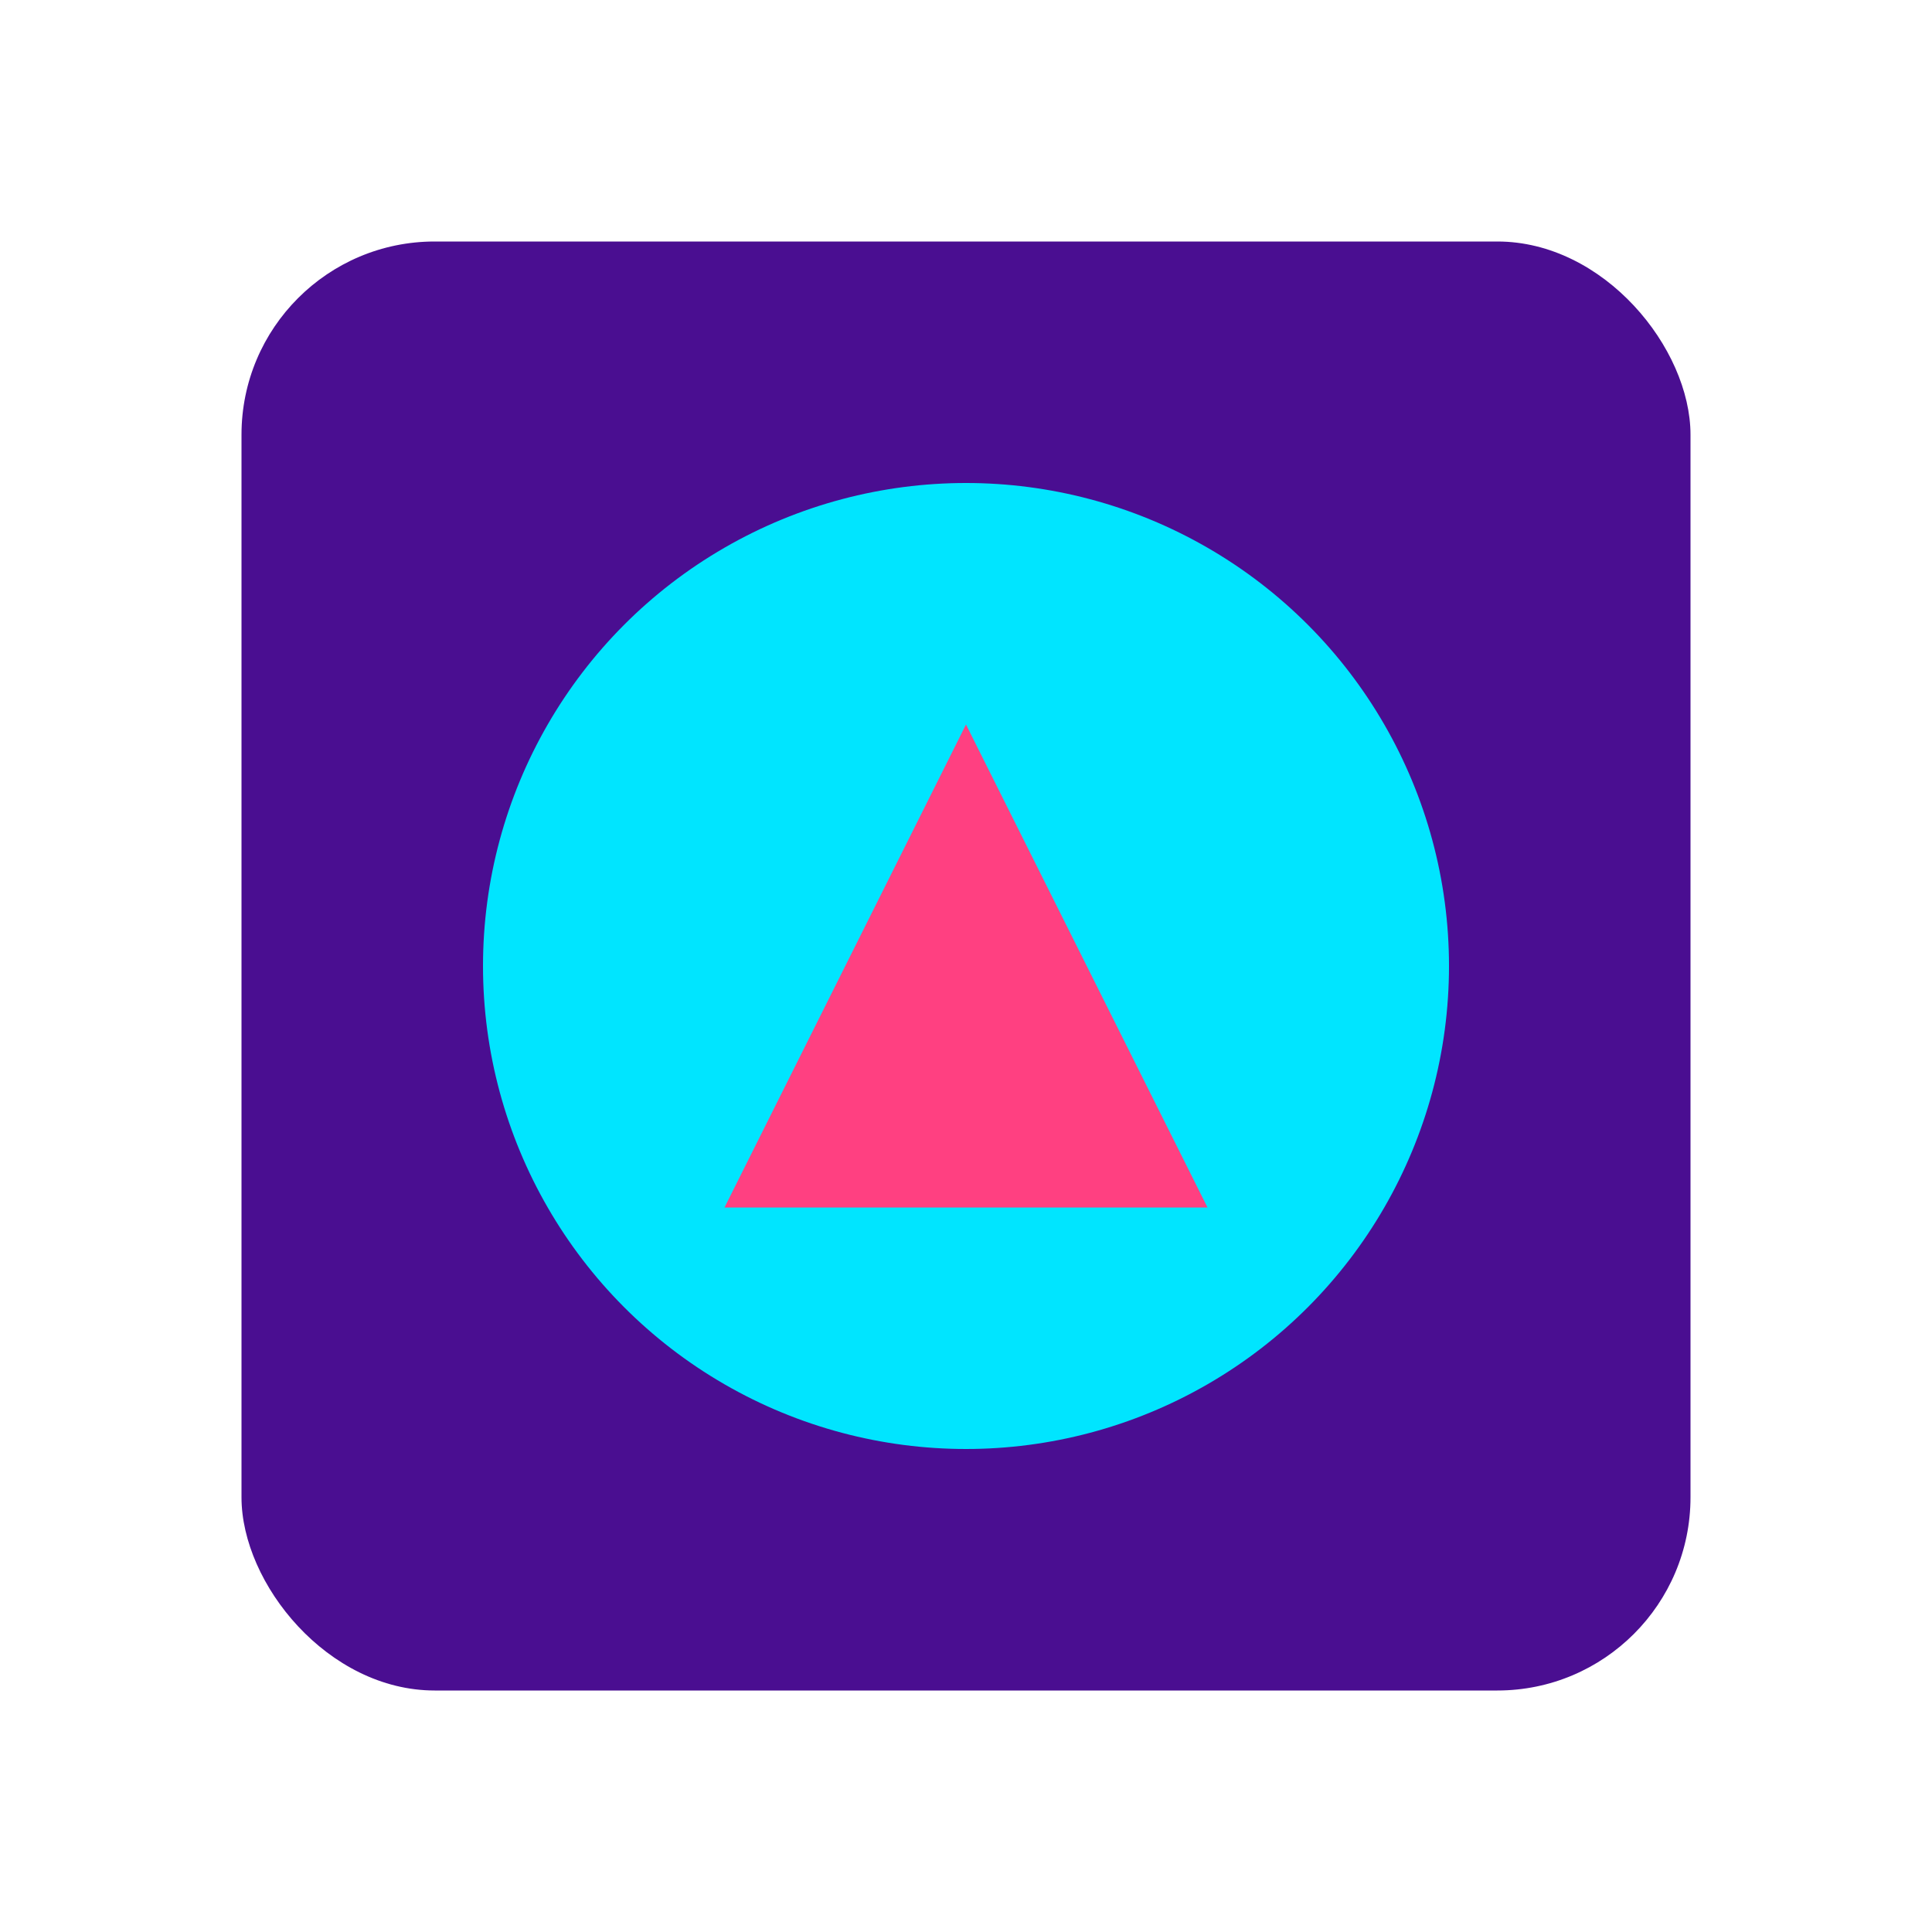
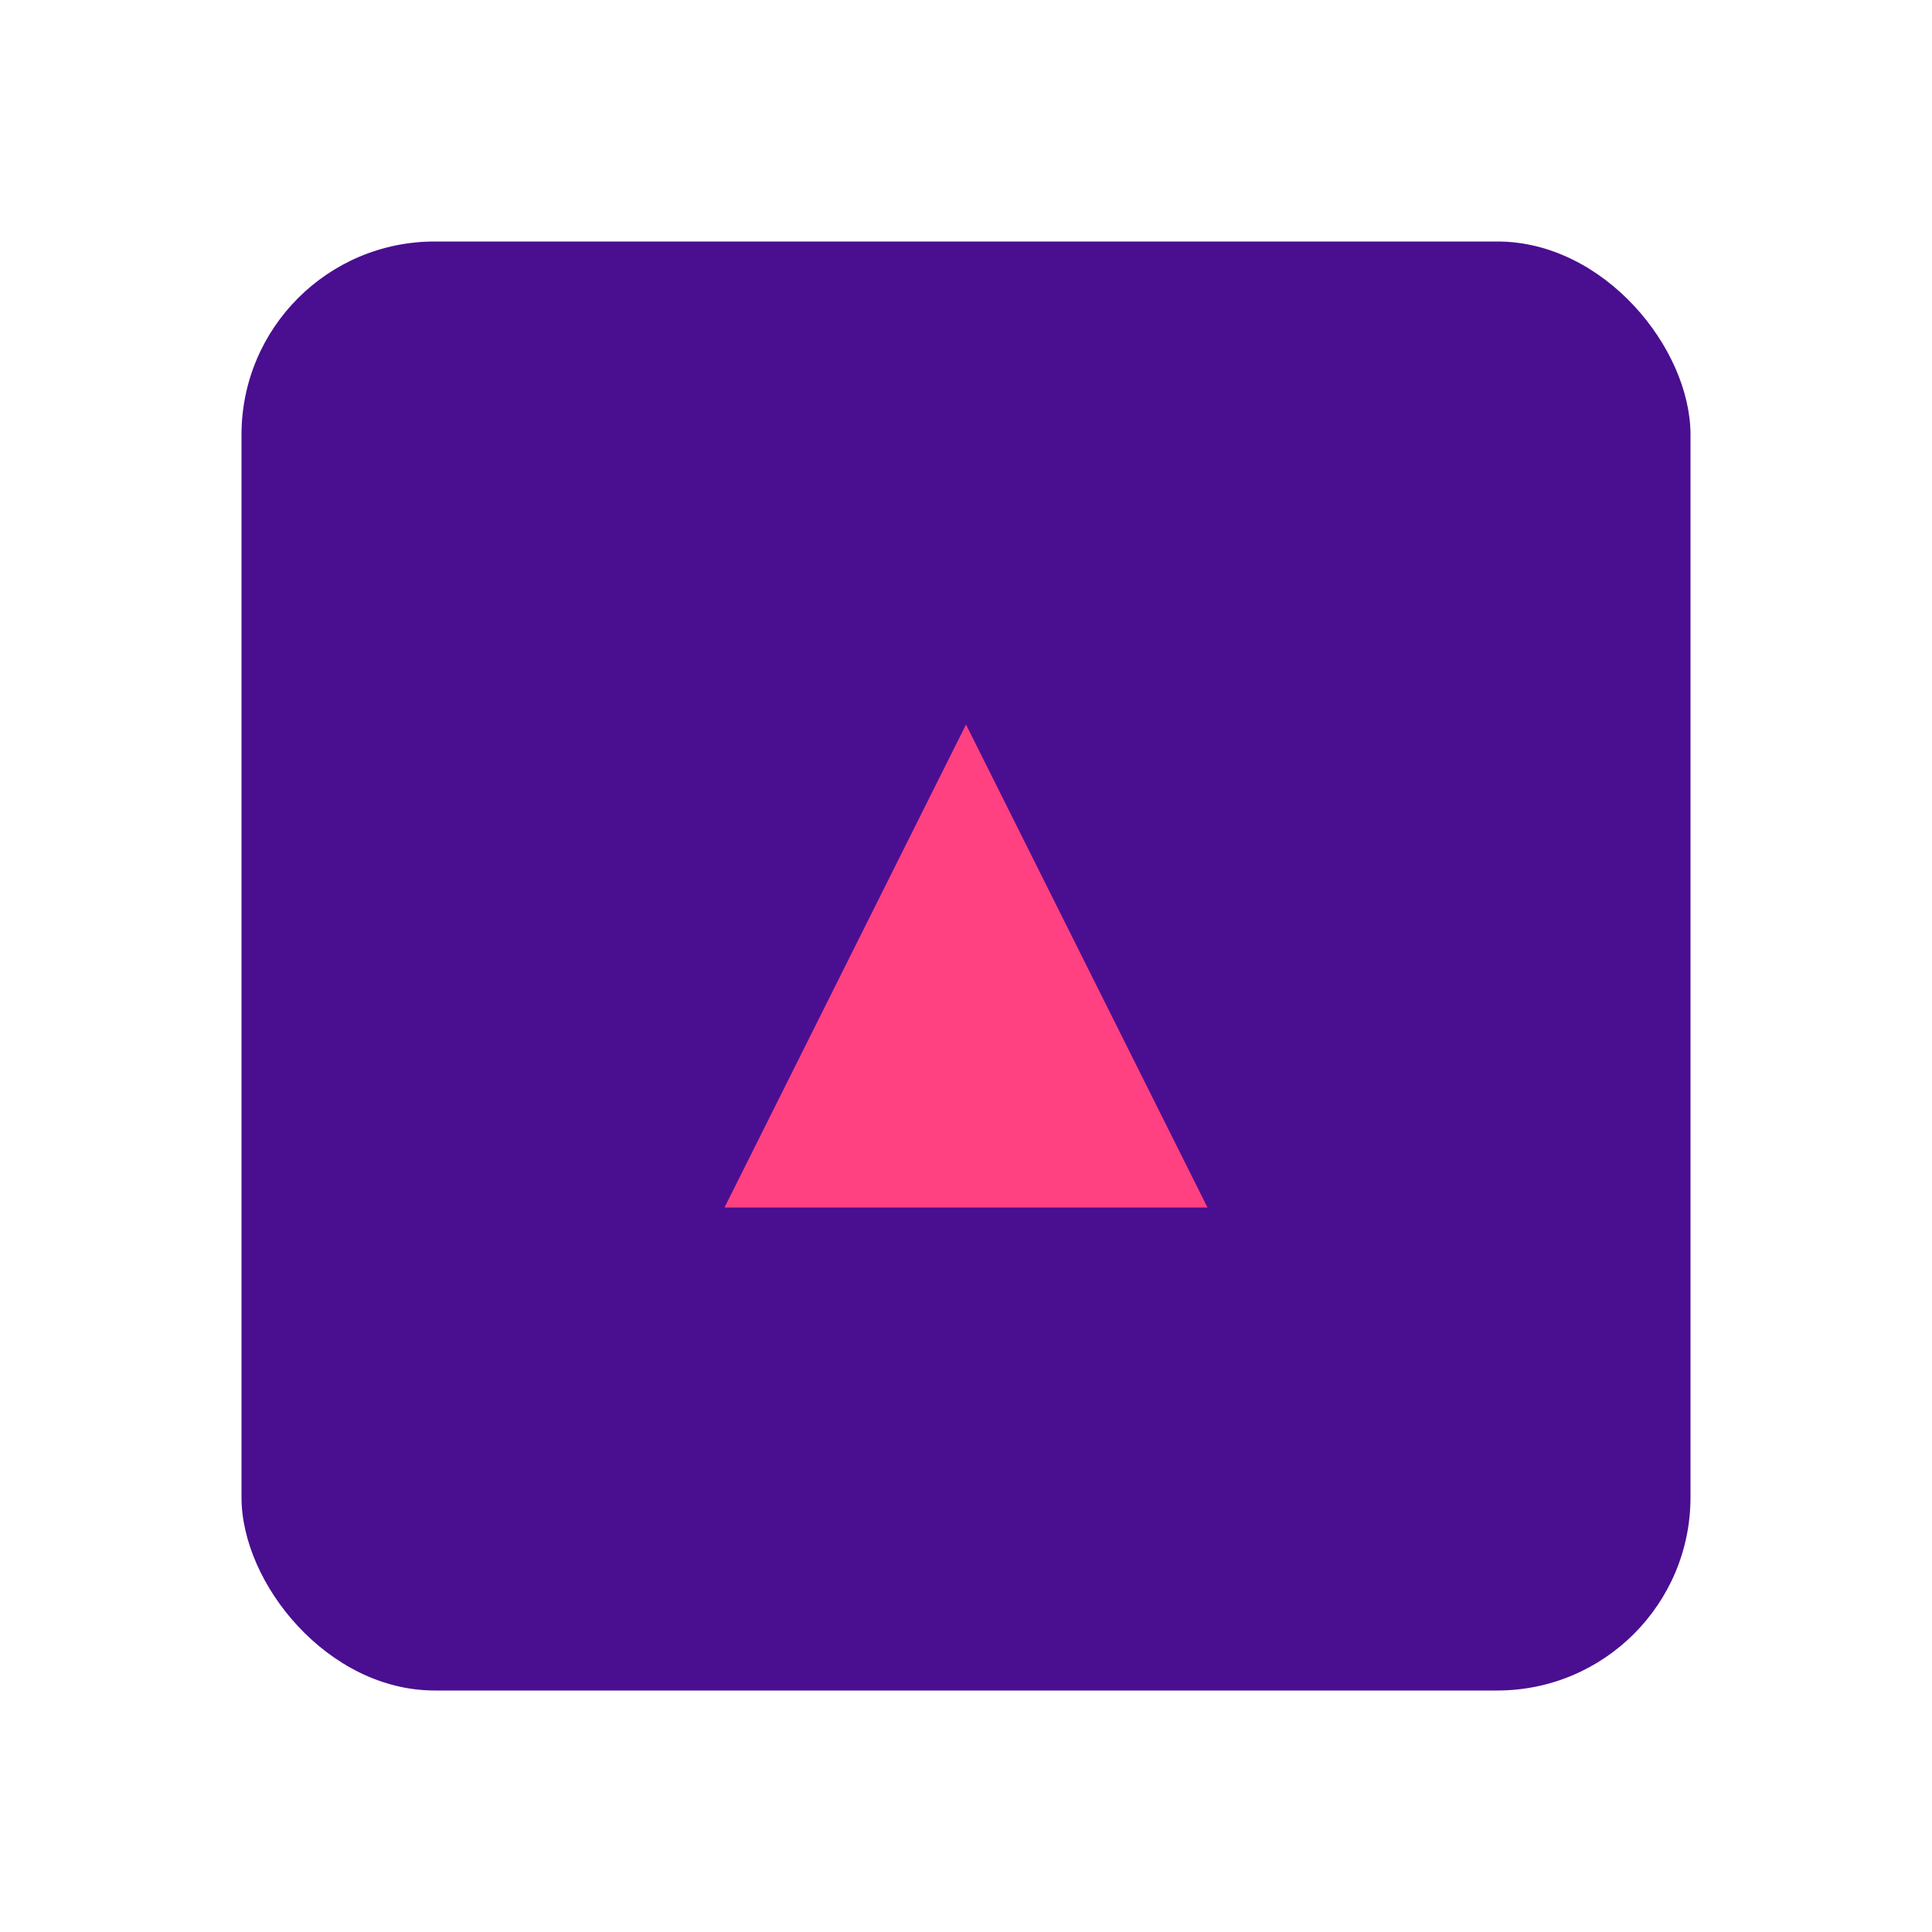
<svg xmlns="http://www.w3.org/2000/svg" viewBox="0 0 80 80">
  <style>
    .primary { fill: #4A0E91; }
    .secondary { fill: #FF4081; }
    .tertiary { fill: #00E5FF; }
  </style>
  <rect x="10" y="10" width="60" height="60" rx="8" class="primary" />
-   <circle cx="40" cy="40" r="20" class="tertiary" />
  <path d="M40,30 L50,50 L30,50 Z" class="secondary" />
</svg>